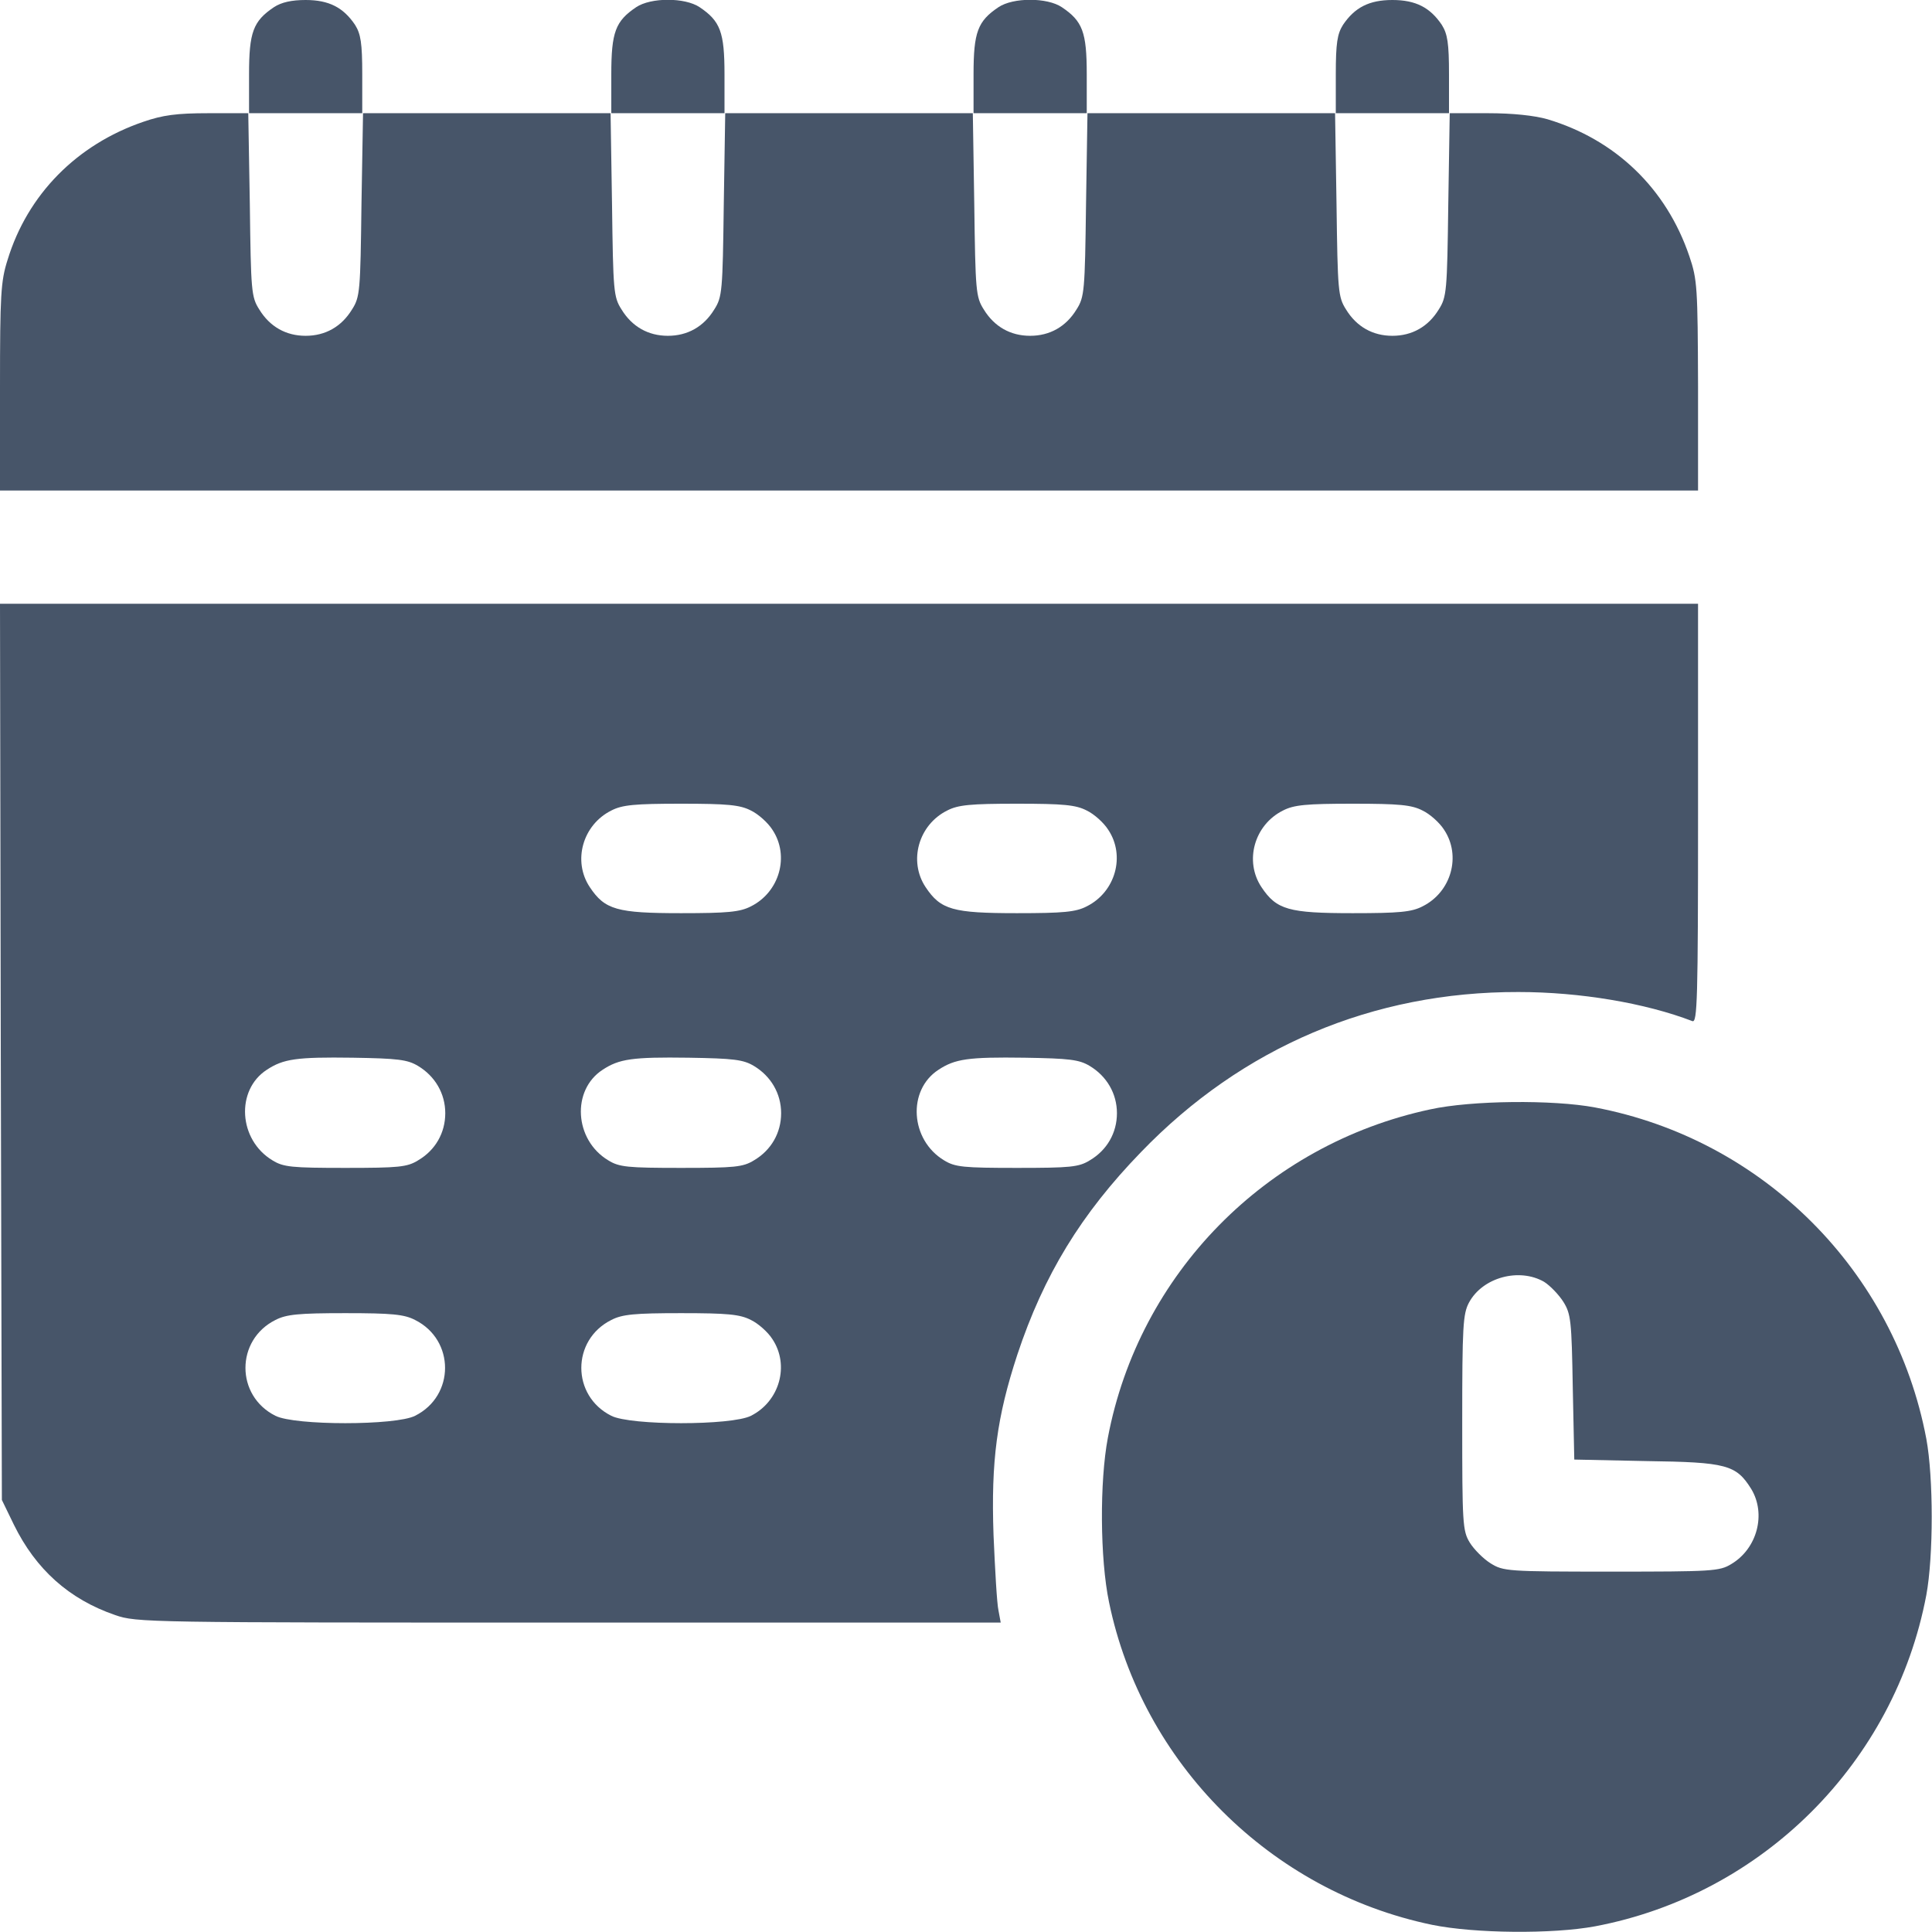
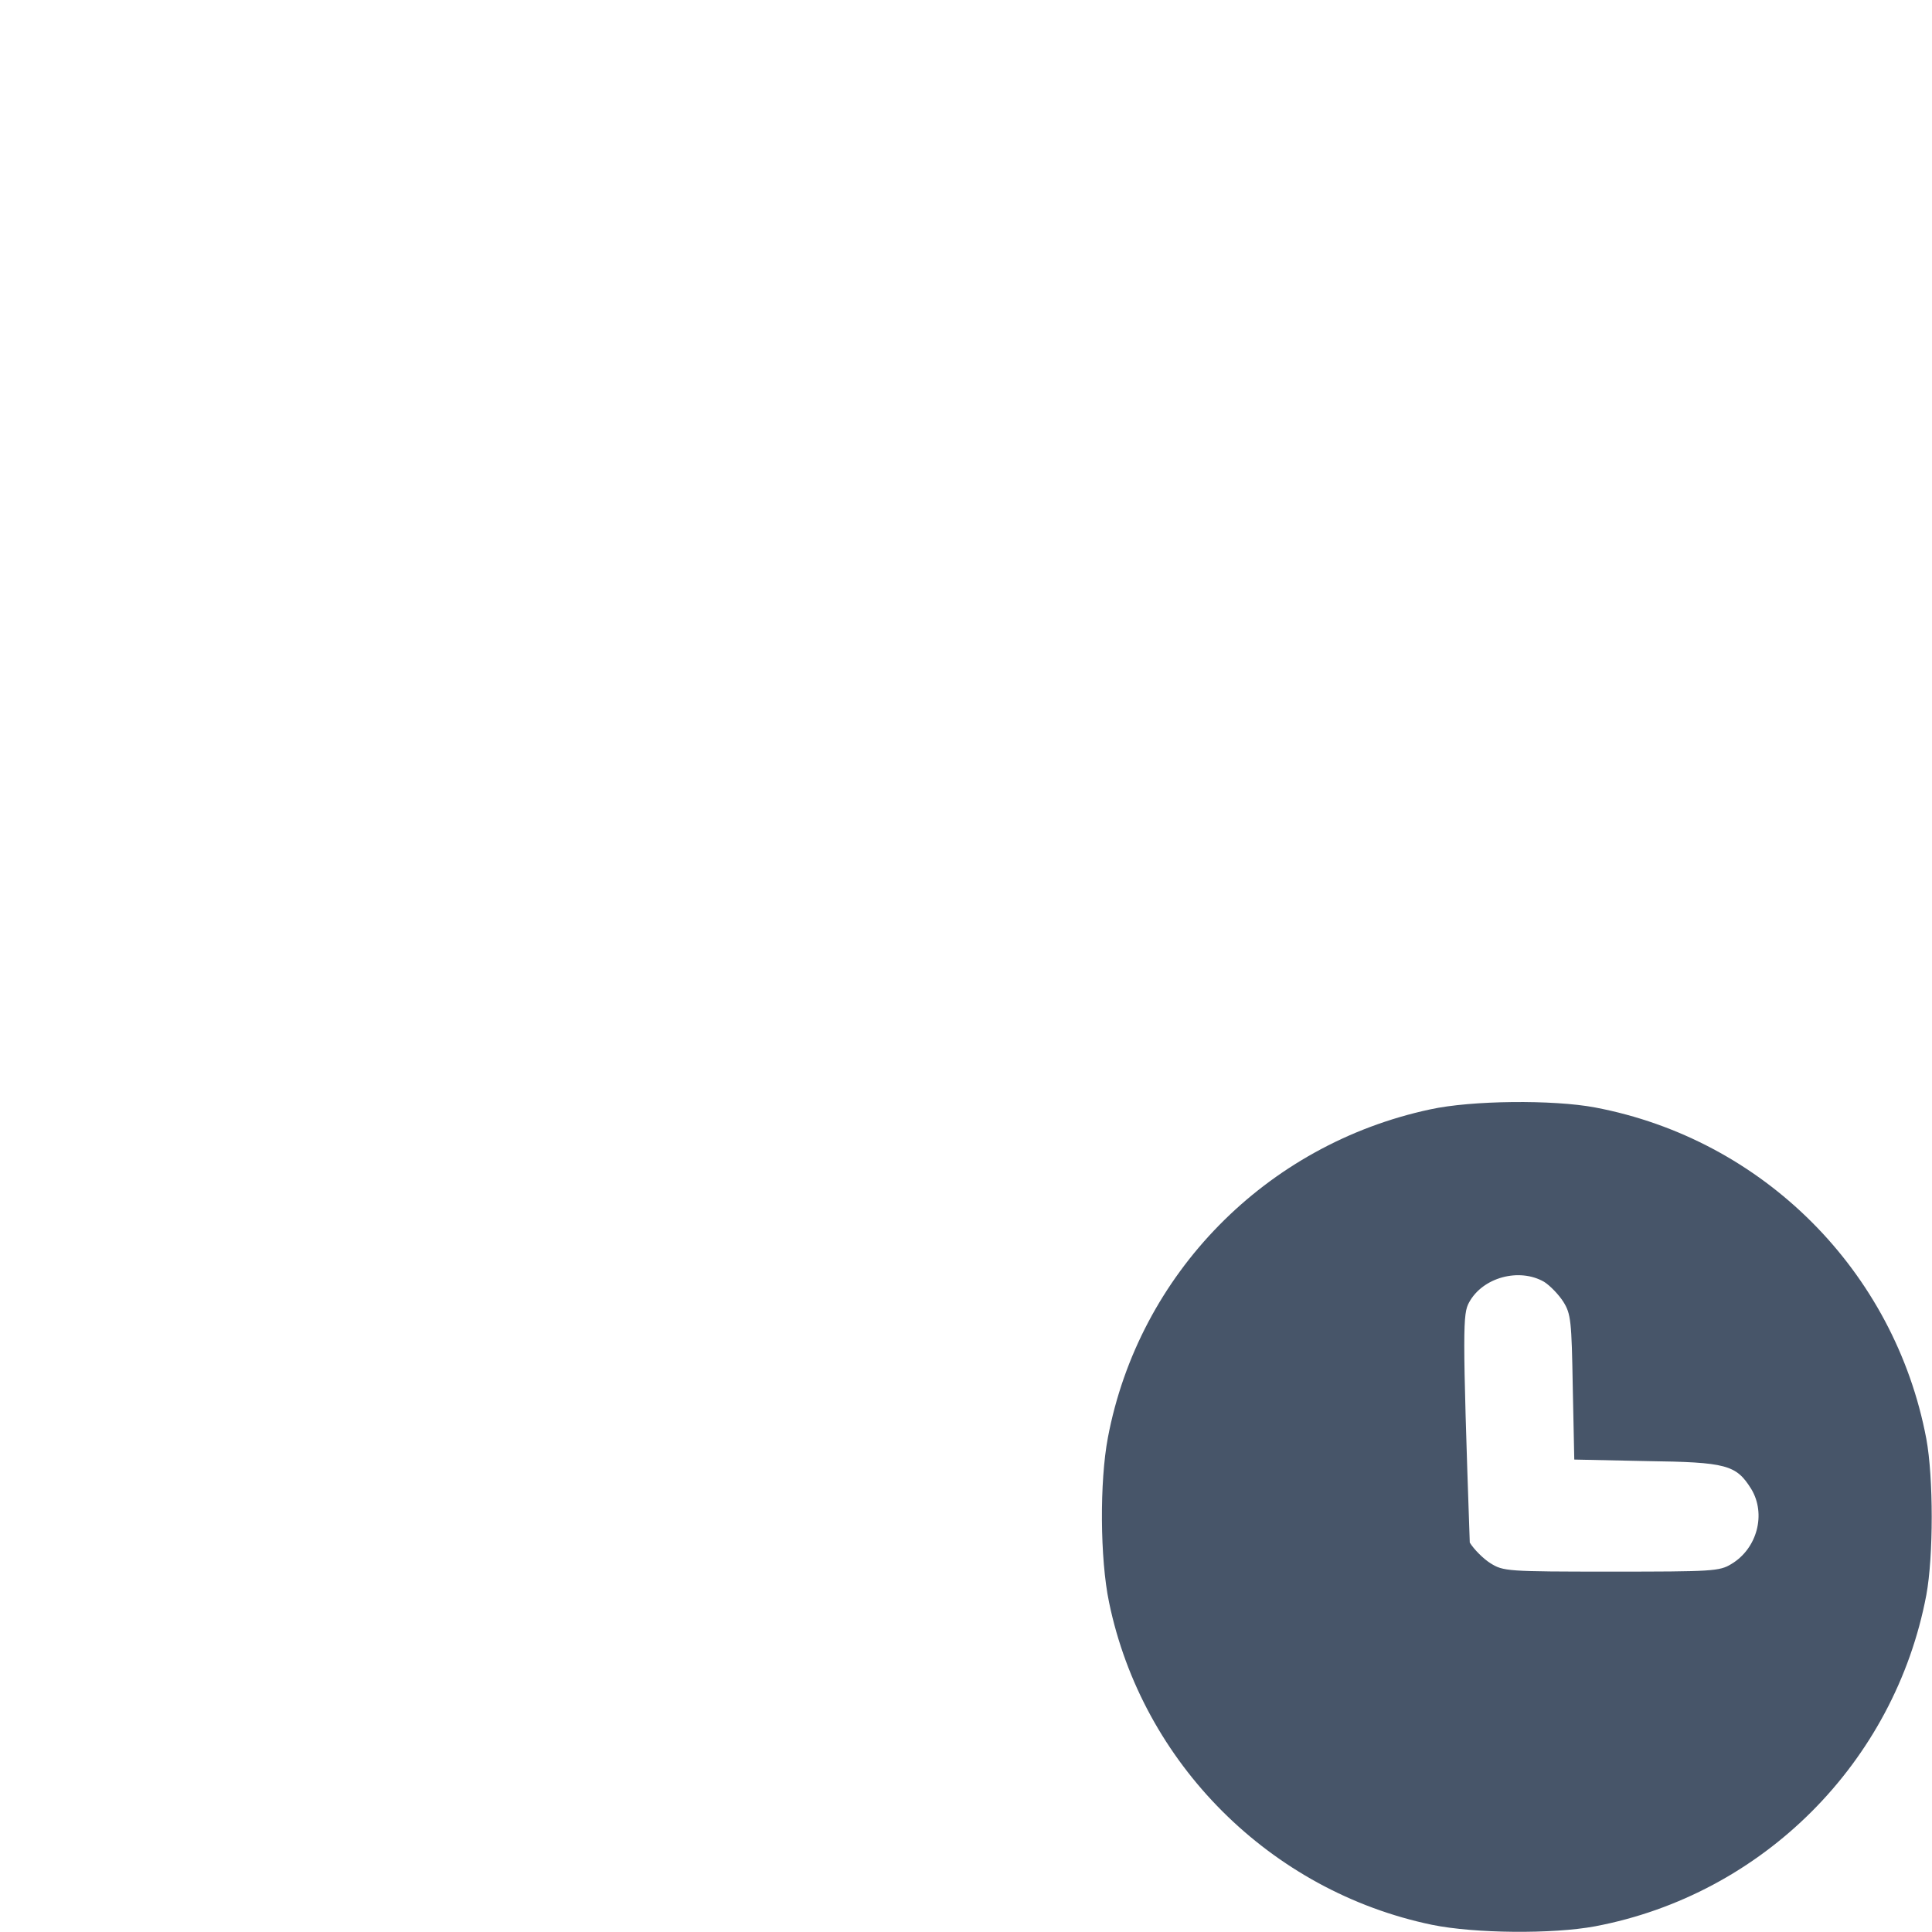
<svg xmlns="http://www.w3.org/2000/svg" width="32" height="32" viewBox="0 0 32 32" fill="none">
-   <path d="M4.537 0.119C4.194 0.35 4.125 0.531 4.125 1.231V1.875H3.456C2.925 1.875 2.694 1.906 2.369 2.019C1.275 2.394 0.456 3.219 0.125 4.306C0.013 4.656 0 4.888 0 6.412V8.125H14.062H28.125V6.388C28.119 4.763 28.113 4.631 27.981 4.244C27.6 3.119 26.756 2.312 25.631 1.975C25.413 1.913 25.056 1.875 24.644 1.875H24V1.231C24 0.713 23.975 0.562 23.881 0.412C23.688 0.125 23.45 0 23.062 0C22.675 0 22.438 0.125 22.244 0.412C22.15 0.562 22.125 0.713 22.125 1.231V1.875H20.062H18V1.231C18 0.531 17.931 0.35 17.587 0.119C17.344 -0.044 16.781 -0.044 16.538 0.119C16.194 0.35 16.125 0.531 16.125 1.231V1.875H14.062H12V1.231C12 0.531 11.931 0.35 11.588 0.119C11.344 -0.044 10.781 -0.044 10.537 0.119C10.194 0.35 10.125 0.531 10.125 1.231V1.875H8.062H6V1.231C6 0.713 5.975 0.562 5.881 0.412C5.688 0.125 5.45 0 5.062 0C4.831 0 4.662 0.037 4.537 0.119ZM5.987 3.388C5.969 4.819 5.963 4.919 5.831 5.125C5.656 5.412 5.388 5.562 5.062 5.562C4.737 5.562 4.469 5.412 4.294 5.125C4.162 4.919 4.156 4.819 4.138 3.388L4.112 1.875H5.062H6.013L5.987 3.388ZM11.988 3.388C11.969 4.819 11.963 4.919 11.831 5.125C11.656 5.412 11.387 5.562 11.062 5.562C10.738 5.562 10.469 5.412 10.294 5.125C10.162 4.919 10.156 4.819 10.137 3.388L10.113 1.875H11.062H12.012L11.988 3.388ZM17.988 3.388C17.969 4.819 17.962 4.919 17.831 5.125C17.656 5.412 17.387 5.562 17.062 5.562C16.738 5.562 16.469 5.412 16.294 5.125C16.163 4.919 16.156 4.819 16.137 3.388L16.113 1.875H17.062H18.012L17.988 3.388ZM23.988 3.388C23.969 4.819 23.962 4.919 23.831 5.125C23.656 5.412 23.387 5.562 23.062 5.562C22.738 5.562 22.469 5.412 22.294 5.125C22.163 4.919 22.156 4.819 22.137 3.388L22.113 1.875H23.062H24.012L23.988 3.388Z" fill="#475569" />
-   <path d="M0.013 17.419L0.031 24.844L0.231 25.256C0.594 25.994 1.144 26.488 1.906 26.75C2.263 26.875 2.425 26.875 9.425 26.875H16.575L16.538 26.675C16.512 26.562 16.481 26 16.456 25.425C16.413 24.194 16.512 23.469 16.85 22.438C17.288 21.119 17.906 20.106 18.9 19.081C20.575 17.344 22.738 16.425 25.15 16.431C26.169 16.431 27.25 16.613 28.031 16.913C28.113 16.944 28.125 16.569 28.125 13.475V10H14.062H0L0.013 17.419ZM12.438 13.425C12.556 13.481 12.719 13.625 12.794 13.744C13.081 14.175 12.912 14.775 12.438 15.012C12.256 15.106 12.05 15.125 11.281 15.125C10.219 15.125 10.019 15.069 9.769 14.694C9.481 14.262 9.65 13.662 10.125 13.425C10.306 13.331 10.512 13.312 11.281 13.312C12.05 13.312 12.256 13.331 12.438 13.425ZM18 13.425C18.119 13.481 18.281 13.625 18.356 13.744C18.644 14.175 18.475 14.775 18 15.012C17.819 15.106 17.613 15.125 16.844 15.125C15.781 15.125 15.581 15.069 15.331 14.694C15.044 14.262 15.213 13.662 15.688 13.425C15.869 13.331 16.075 13.312 16.844 13.312C17.613 13.312 17.819 13.331 18 13.425ZM23.562 13.425C23.681 13.481 23.844 13.625 23.919 13.744C24.206 14.175 24.038 14.775 23.562 15.012C23.381 15.106 23.175 15.125 22.406 15.125C21.344 15.125 21.144 15.069 20.894 14.694C20.606 14.262 20.775 13.662 21.25 13.425C21.431 13.331 21.637 13.312 22.406 13.312C23.175 13.312 23.381 13.331 23.562 13.425ZM6.925 17.656C7.206 17.825 7.375 18.113 7.375 18.438C7.375 18.762 7.213 19.05 6.925 19.219C6.744 19.331 6.606 19.344 5.719 19.344C4.831 19.344 4.694 19.331 4.513 19.219C3.95 18.881 3.9 18.056 4.419 17.719C4.694 17.538 4.912 17.506 5.844 17.519C6.588 17.531 6.75 17.55 6.925 17.656ZM12.488 17.656C12.769 17.825 12.938 18.113 12.938 18.438C12.938 18.762 12.775 19.05 12.488 19.219C12.306 19.331 12.169 19.344 11.281 19.344C10.394 19.344 10.256 19.331 10.075 19.219C9.512 18.881 9.463 18.056 9.981 17.719C10.256 17.538 10.475 17.506 11.406 17.519C12.15 17.531 12.312 17.55 12.488 17.656ZM18.05 17.656C18.331 17.825 18.5 18.113 18.5 18.438C18.5 18.762 18.337 19.05 18.05 19.219C17.869 19.331 17.731 19.344 16.844 19.344C15.956 19.344 15.819 19.331 15.637 19.219C15.075 18.881 15.025 18.056 15.544 17.719C15.819 17.538 16.038 17.506 16.969 17.519C17.712 17.531 17.875 17.55 18.05 17.656ZM6.875 21.863C7.537 22.194 7.537 23.119 6.875 23.45C6.556 23.613 4.881 23.613 4.562 23.45C3.9 23.119 3.9 22.194 4.562 21.863C4.744 21.769 4.95 21.75 5.719 21.75C6.487 21.75 6.694 21.769 6.875 21.863ZM12.438 21.863C12.556 21.919 12.719 22.062 12.794 22.181C13.081 22.613 12.912 23.212 12.438 23.45C12.119 23.613 10.444 23.613 10.125 23.45C9.463 23.119 9.463 22.194 10.125 21.863C10.306 21.769 10.512 21.75 11.281 21.75C12.05 21.75 12.256 21.769 12.438 21.863Z" fill="#475569" />
-   <path d="M23.688 18.375C20.969 18.956 18.863 21.1 18.35 23.812C18.212 24.537 18.219 25.819 18.369 26.537C18.919 29.206 21.044 31.325 23.719 31.881C24.425 32.025 25.712 32.037 26.419 31.906C29.194 31.381 31.381 29.194 31.906 26.419C32.025 25.775 32.025 24.475 31.906 23.831C31.381 21.05 29.2 18.869 26.419 18.343C25.725 18.212 24.369 18.225 23.688 18.375ZM25.575 21.231C25.675 21.294 25.819 21.444 25.894 21.562C26.019 21.762 26.031 21.875 26.05 22.981L26.075 24.175L27.269 24.2C28.6 24.218 28.756 24.262 29.006 24.662C29.256 25.075 29.106 25.65 28.675 25.906C28.481 26.025 28.356 26.031 26.688 26.031C24.962 26.031 24.9 26.025 24.688 25.893C24.569 25.819 24.413 25.662 24.344 25.55C24.225 25.356 24.219 25.231 24.219 23.562C24.219 21.968 24.231 21.762 24.331 21.575C24.556 21.156 25.163 20.994 25.575 21.231Z" fill="#475569" />
+   <path d="M23.688 18.375C20.969 18.956 18.863 21.1 18.35 23.812C18.212 24.537 18.219 25.819 18.369 26.537C18.919 29.206 21.044 31.325 23.719 31.881C24.425 32.025 25.712 32.037 26.419 31.906C29.194 31.381 31.381 29.194 31.906 26.419C32.025 25.775 32.025 24.475 31.906 23.831C31.381 21.05 29.2 18.869 26.419 18.343C25.725 18.212 24.369 18.225 23.688 18.375ZM25.575 21.231C25.675 21.294 25.819 21.444 25.894 21.562C26.019 21.762 26.031 21.875 26.05 22.981L26.075 24.175L27.269 24.2C28.6 24.218 28.756 24.262 29.006 24.662C29.256 25.075 29.106 25.65 28.675 25.906C28.481 26.025 28.356 26.031 26.688 26.031C24.962 26.031 24.9 26.025 24.688 25.893C24.569 25.819 24.413 25.662 24.344 25.55C24.219 21.968 24.231 21.762 24.331 21.575C24.556 21.156 25.163 20.994 25.575 21.231Z" fill="#475569" />
</svg>